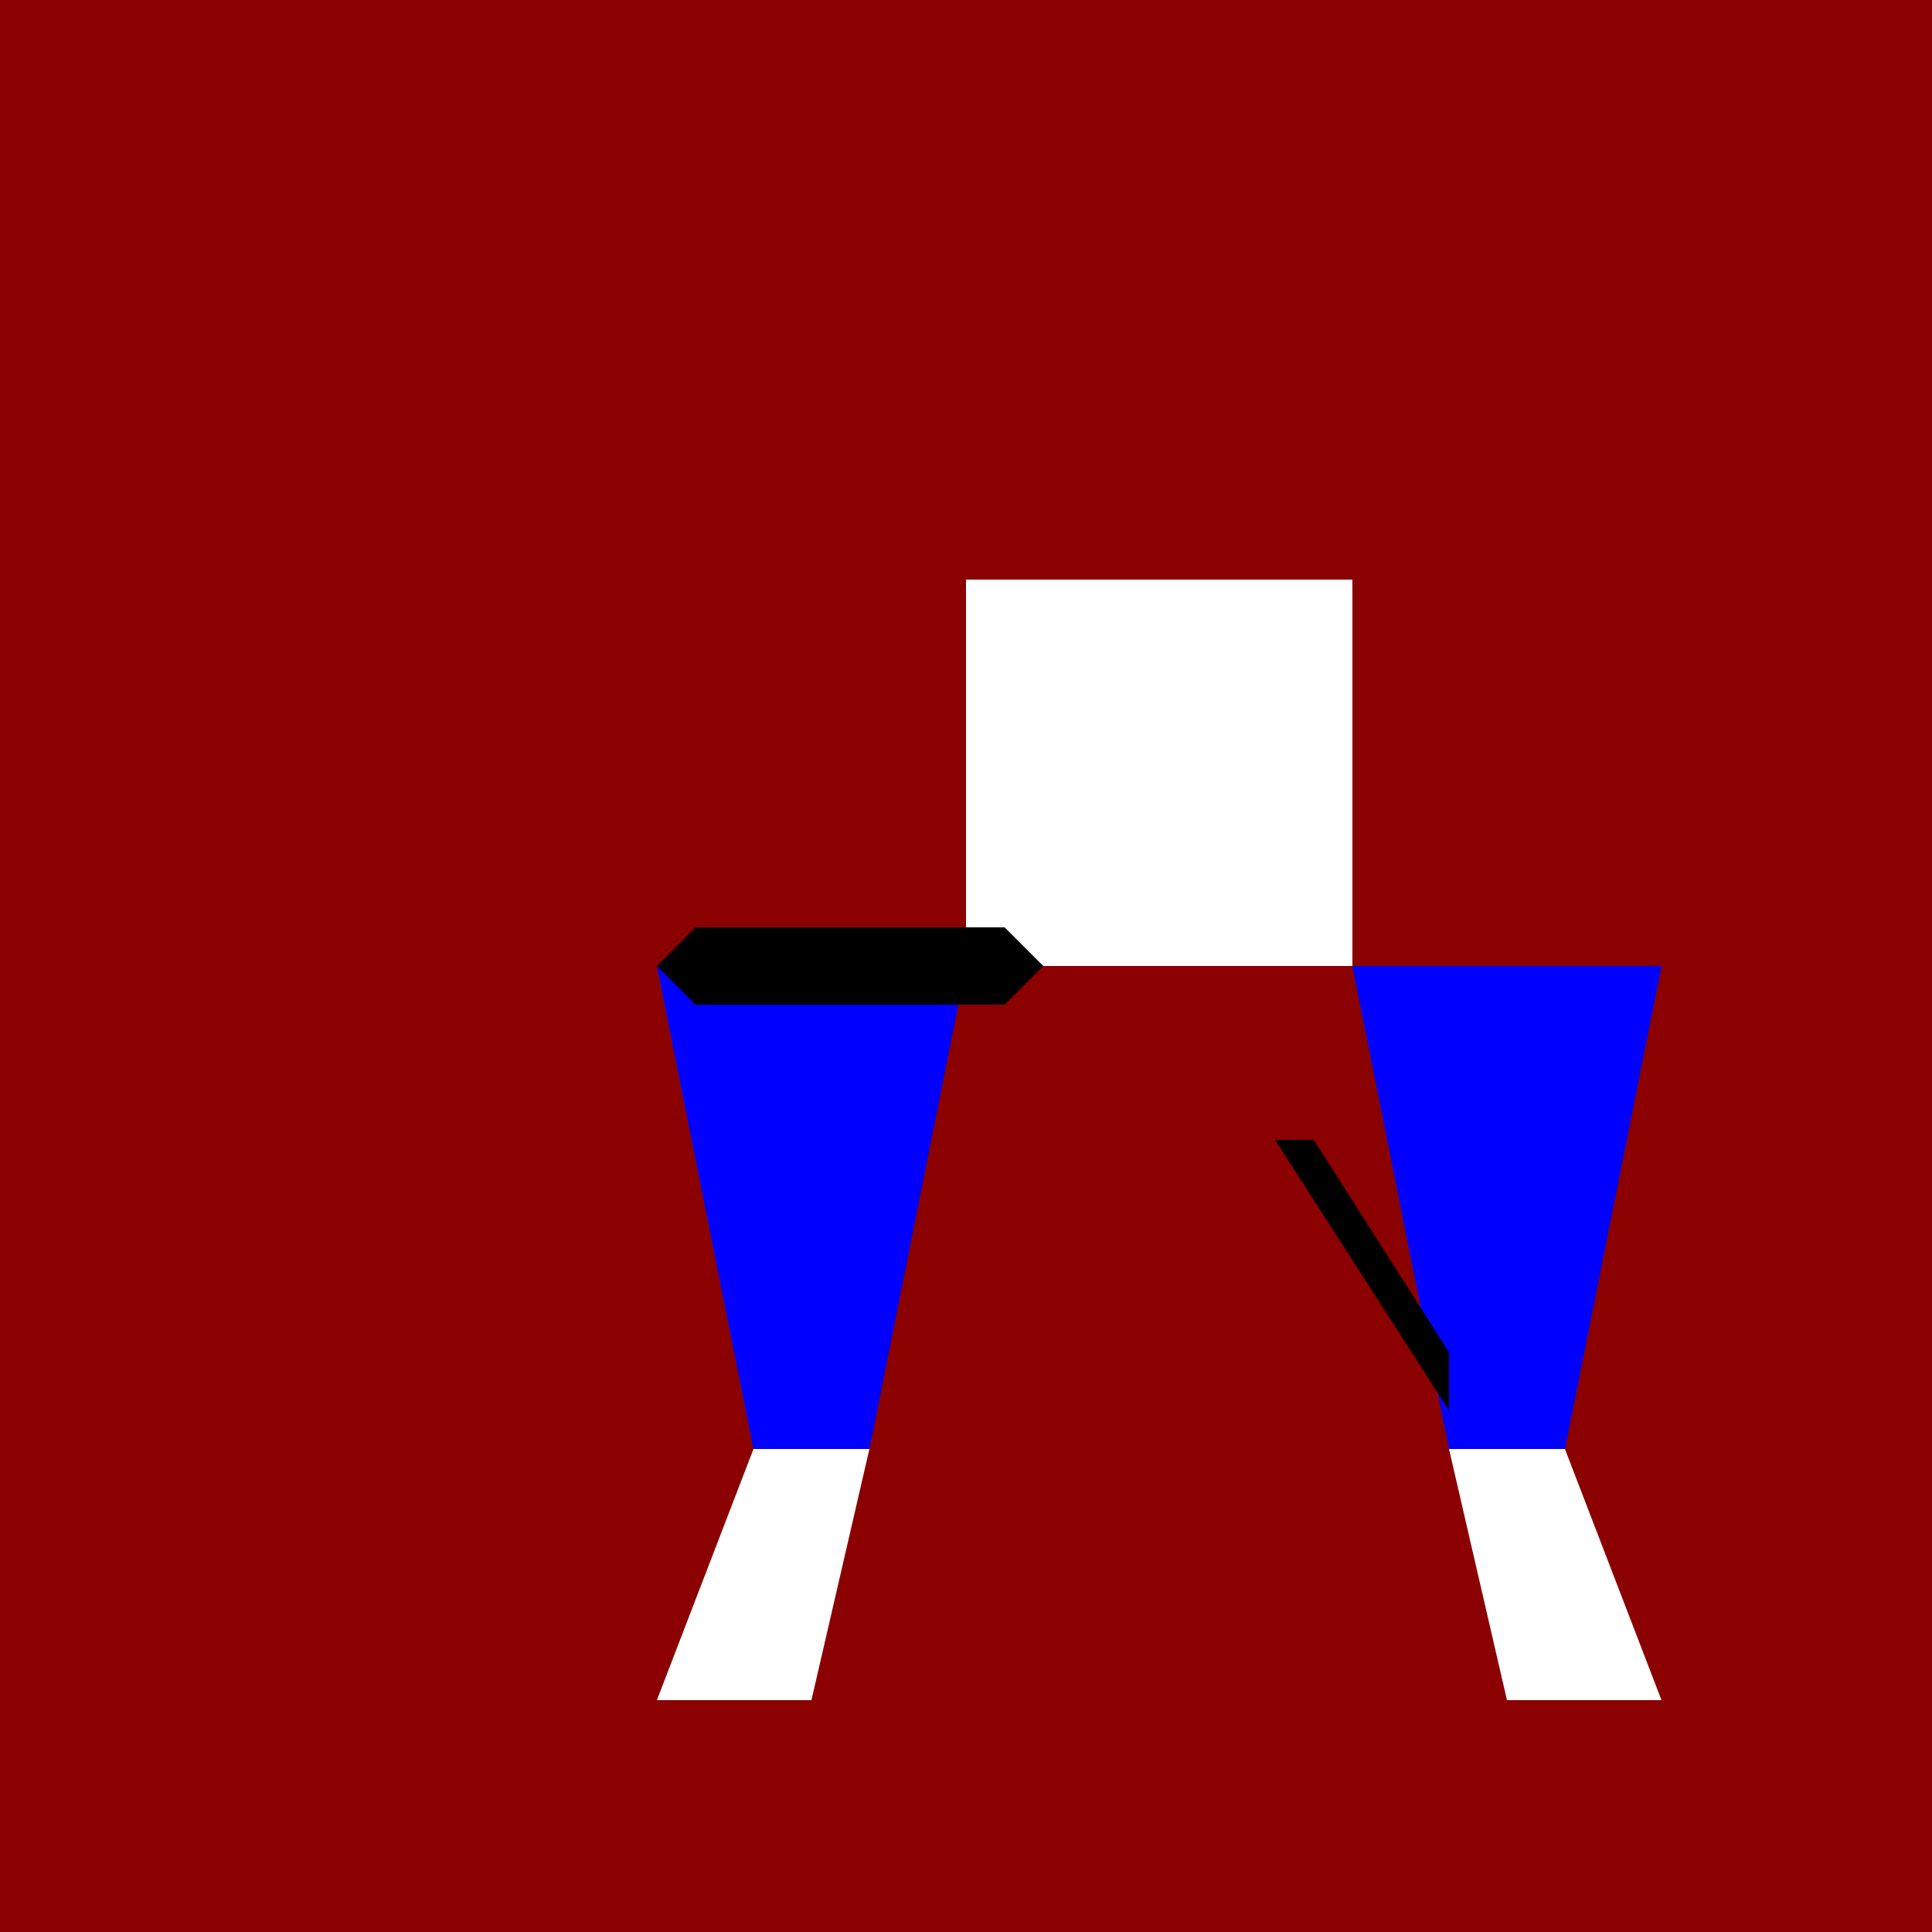
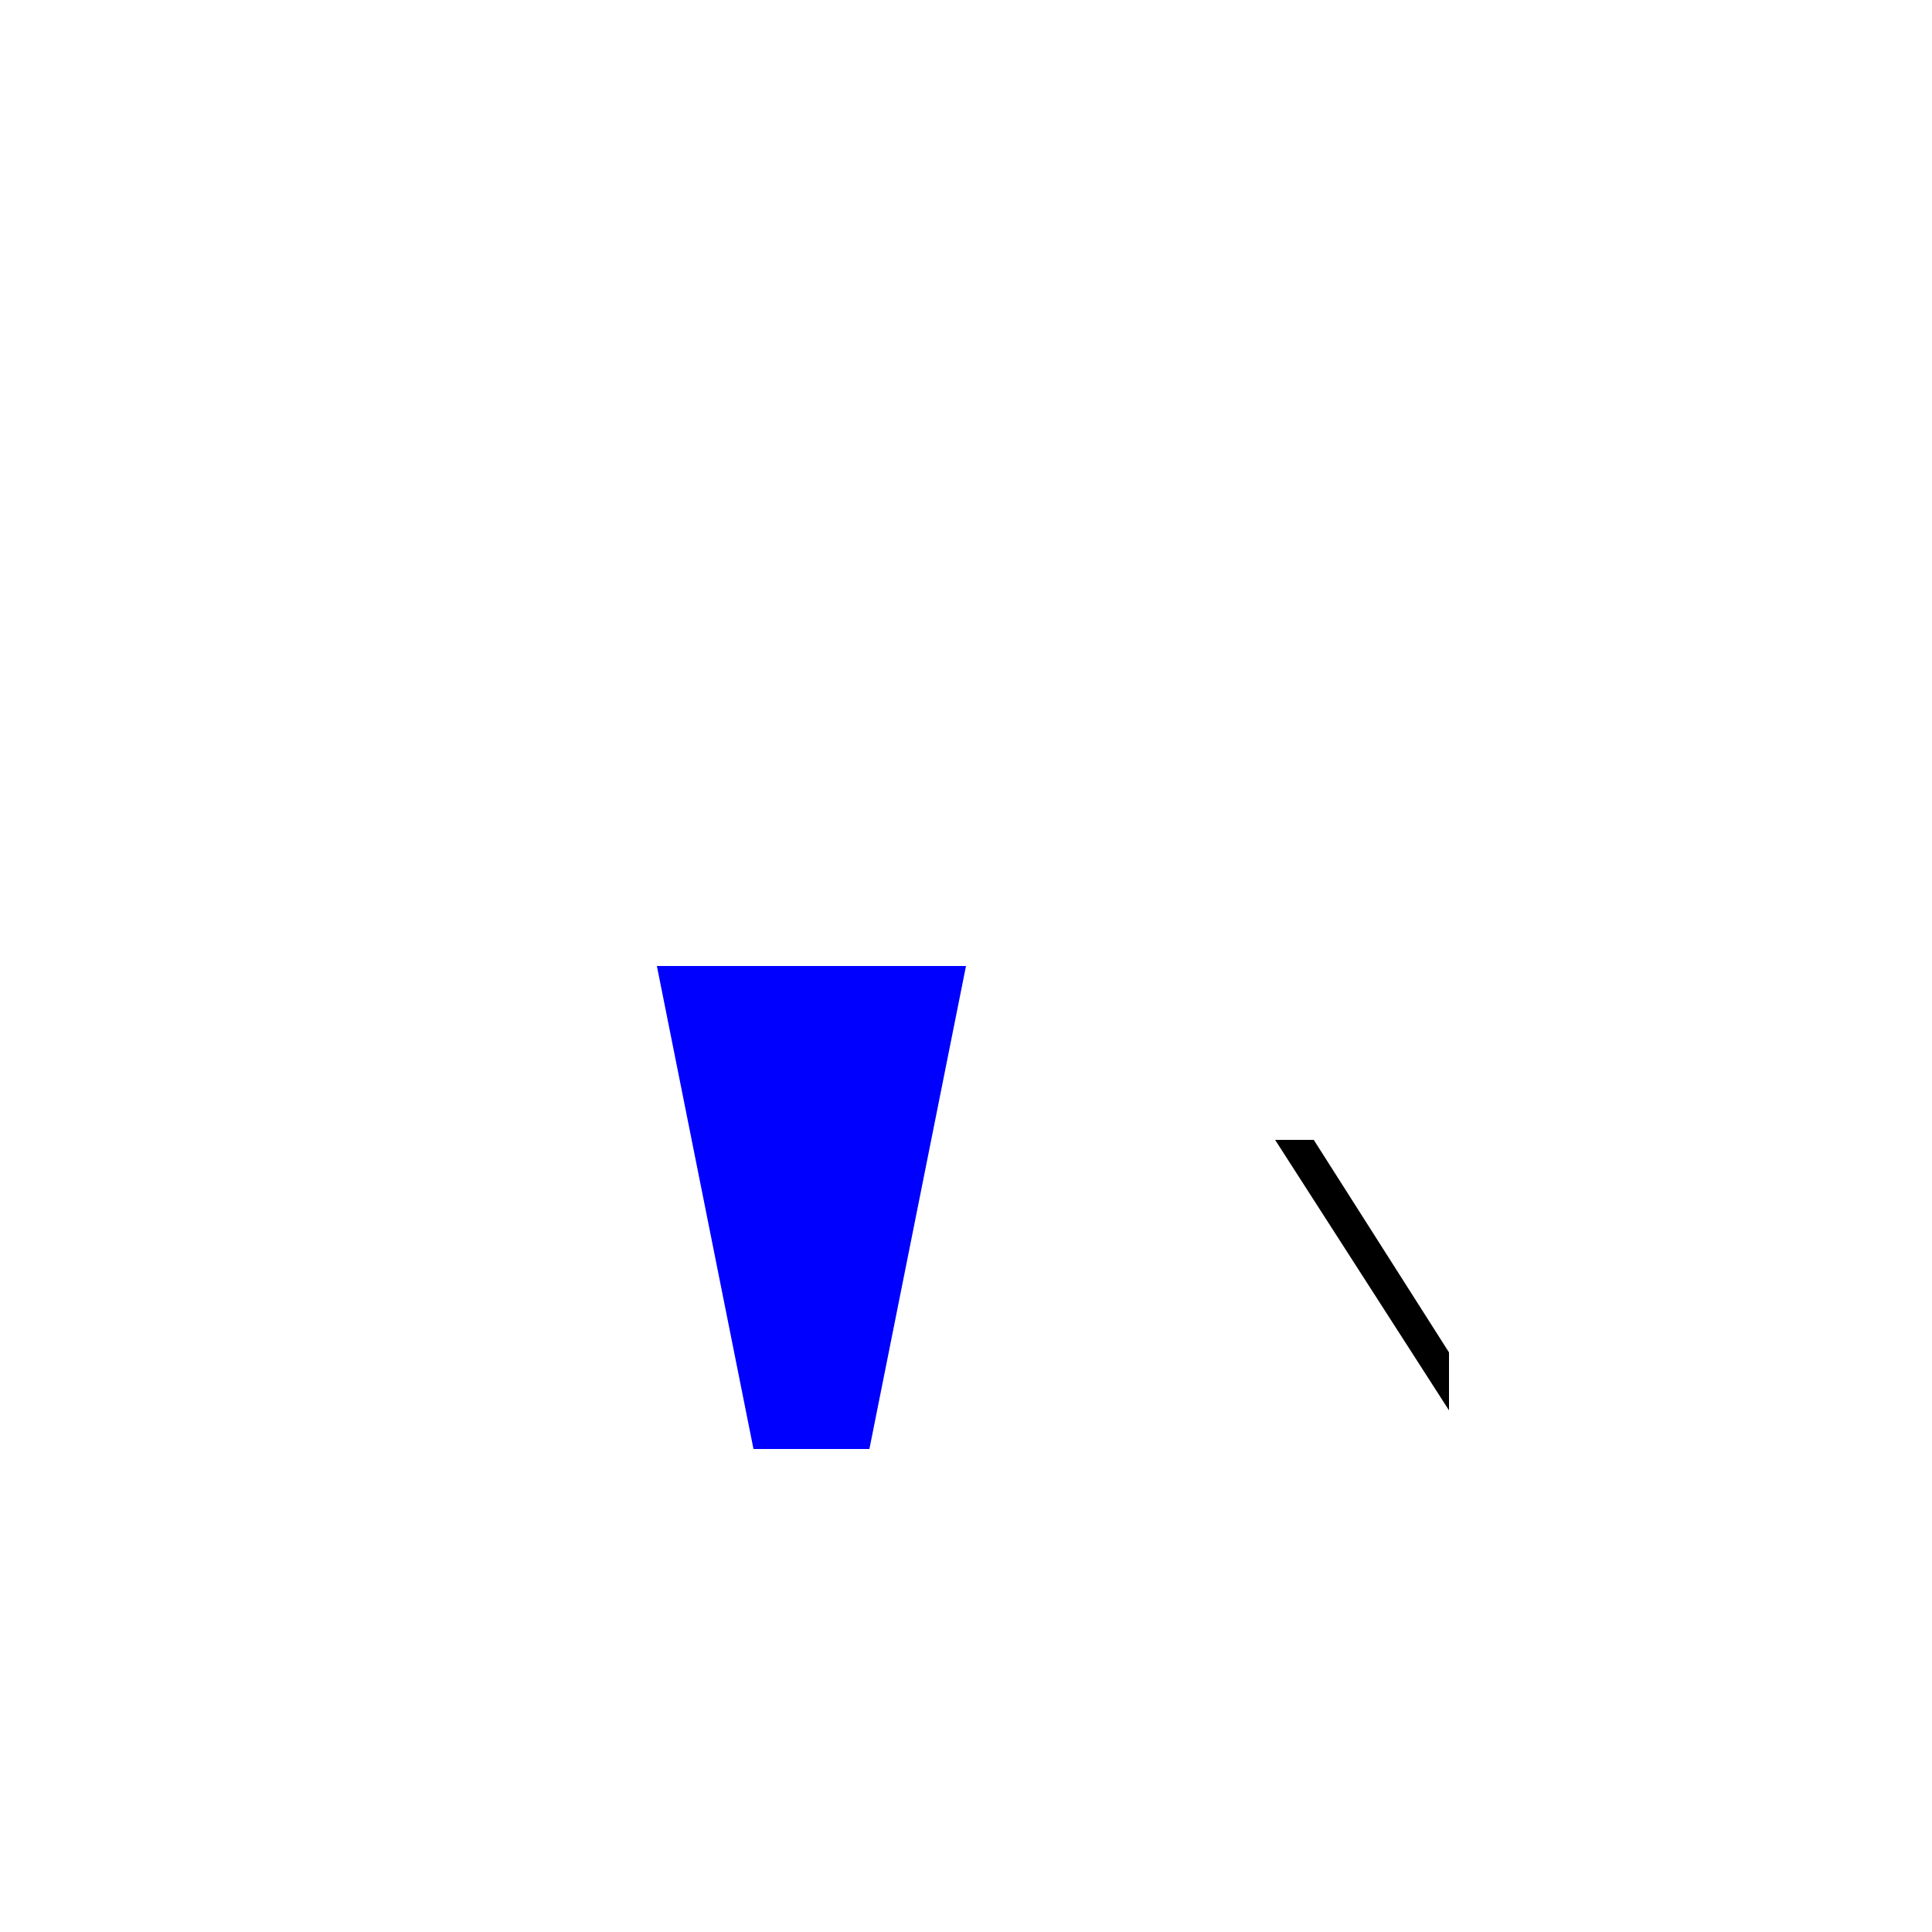
<svg xmlns="http://www.w3.org/2000/svg" width="500" height="500">
  <defs />
  <g>
-     <rect fill="#8B0000" stroke="none" x="0" y="0" width="512" height="512" />
    <path fill="#FFFFFF" stroke="none" paint-order="stroke fill markers" d=" M 250 150 L 350 150 L 350 250 L 250 250 Z" />
    <path fill="#0000FF" stroke="none" paint-order="stroke fill markers" d=" M 250 250 L 225 375 L 195 375 L 170 250 Z" />
-     <path fill="#0000FF" stroke="none" paint-order="stroke fill markers" d=" M 350 250 L 375 375 L 405 375 L 430 250 Z" />
-     <path fill="#FFFFFF" stroke="none" paint-order="stroke fill markers" d=" M 195 375 L 170 440 L 210 440 L 225 375 Z" />
-     <path fill="#FFFFFF" stroke="none" paint-order="stroke fill markers" d=" M 405 375 L 430 440 L 390 440 L 375 375 Z" />
-     <path fill="#000000" stroke="none" paint-order="stroke fill markers" d=" M 170 250 L 180 240 L 260 240 L 270 250 L 260 260 L 180 260 Z" />
    <path fill="#000000" stroke="none" paint-order="stroke fill markers" d=" M 375 375 L 375 365 L 330 295 L 340 295 L 375 350 Z" />
  </g>
</svg>